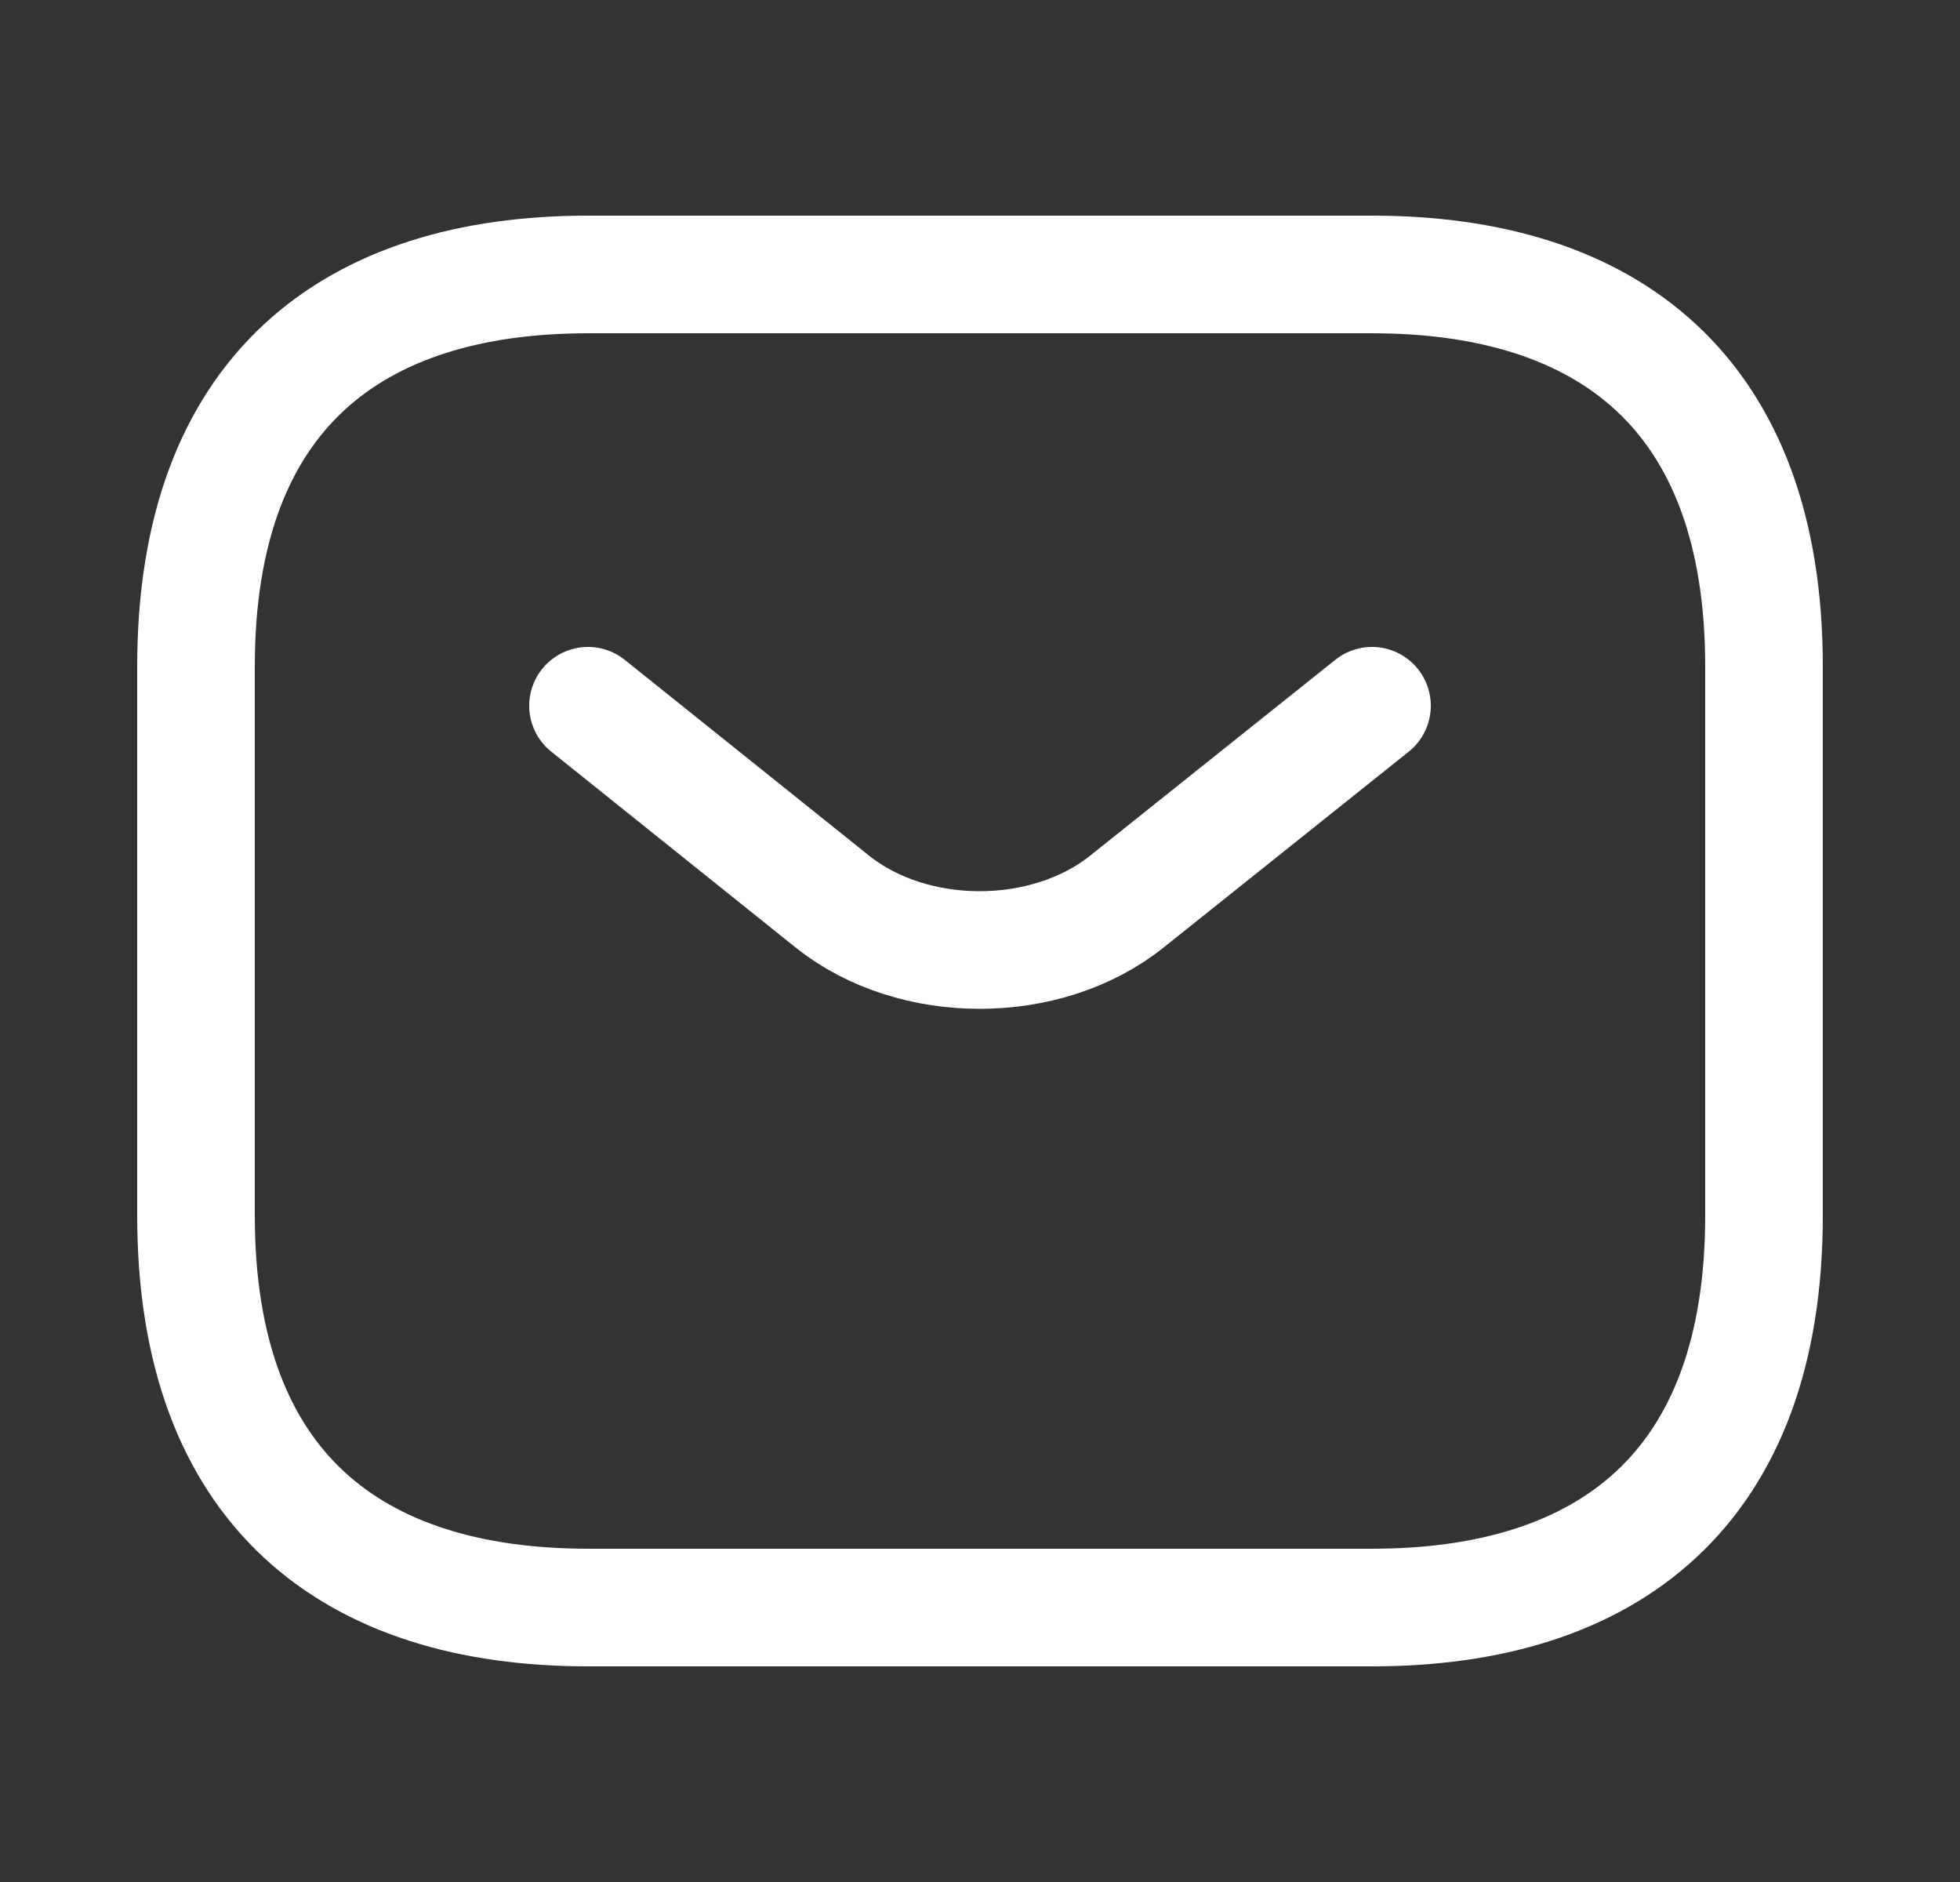
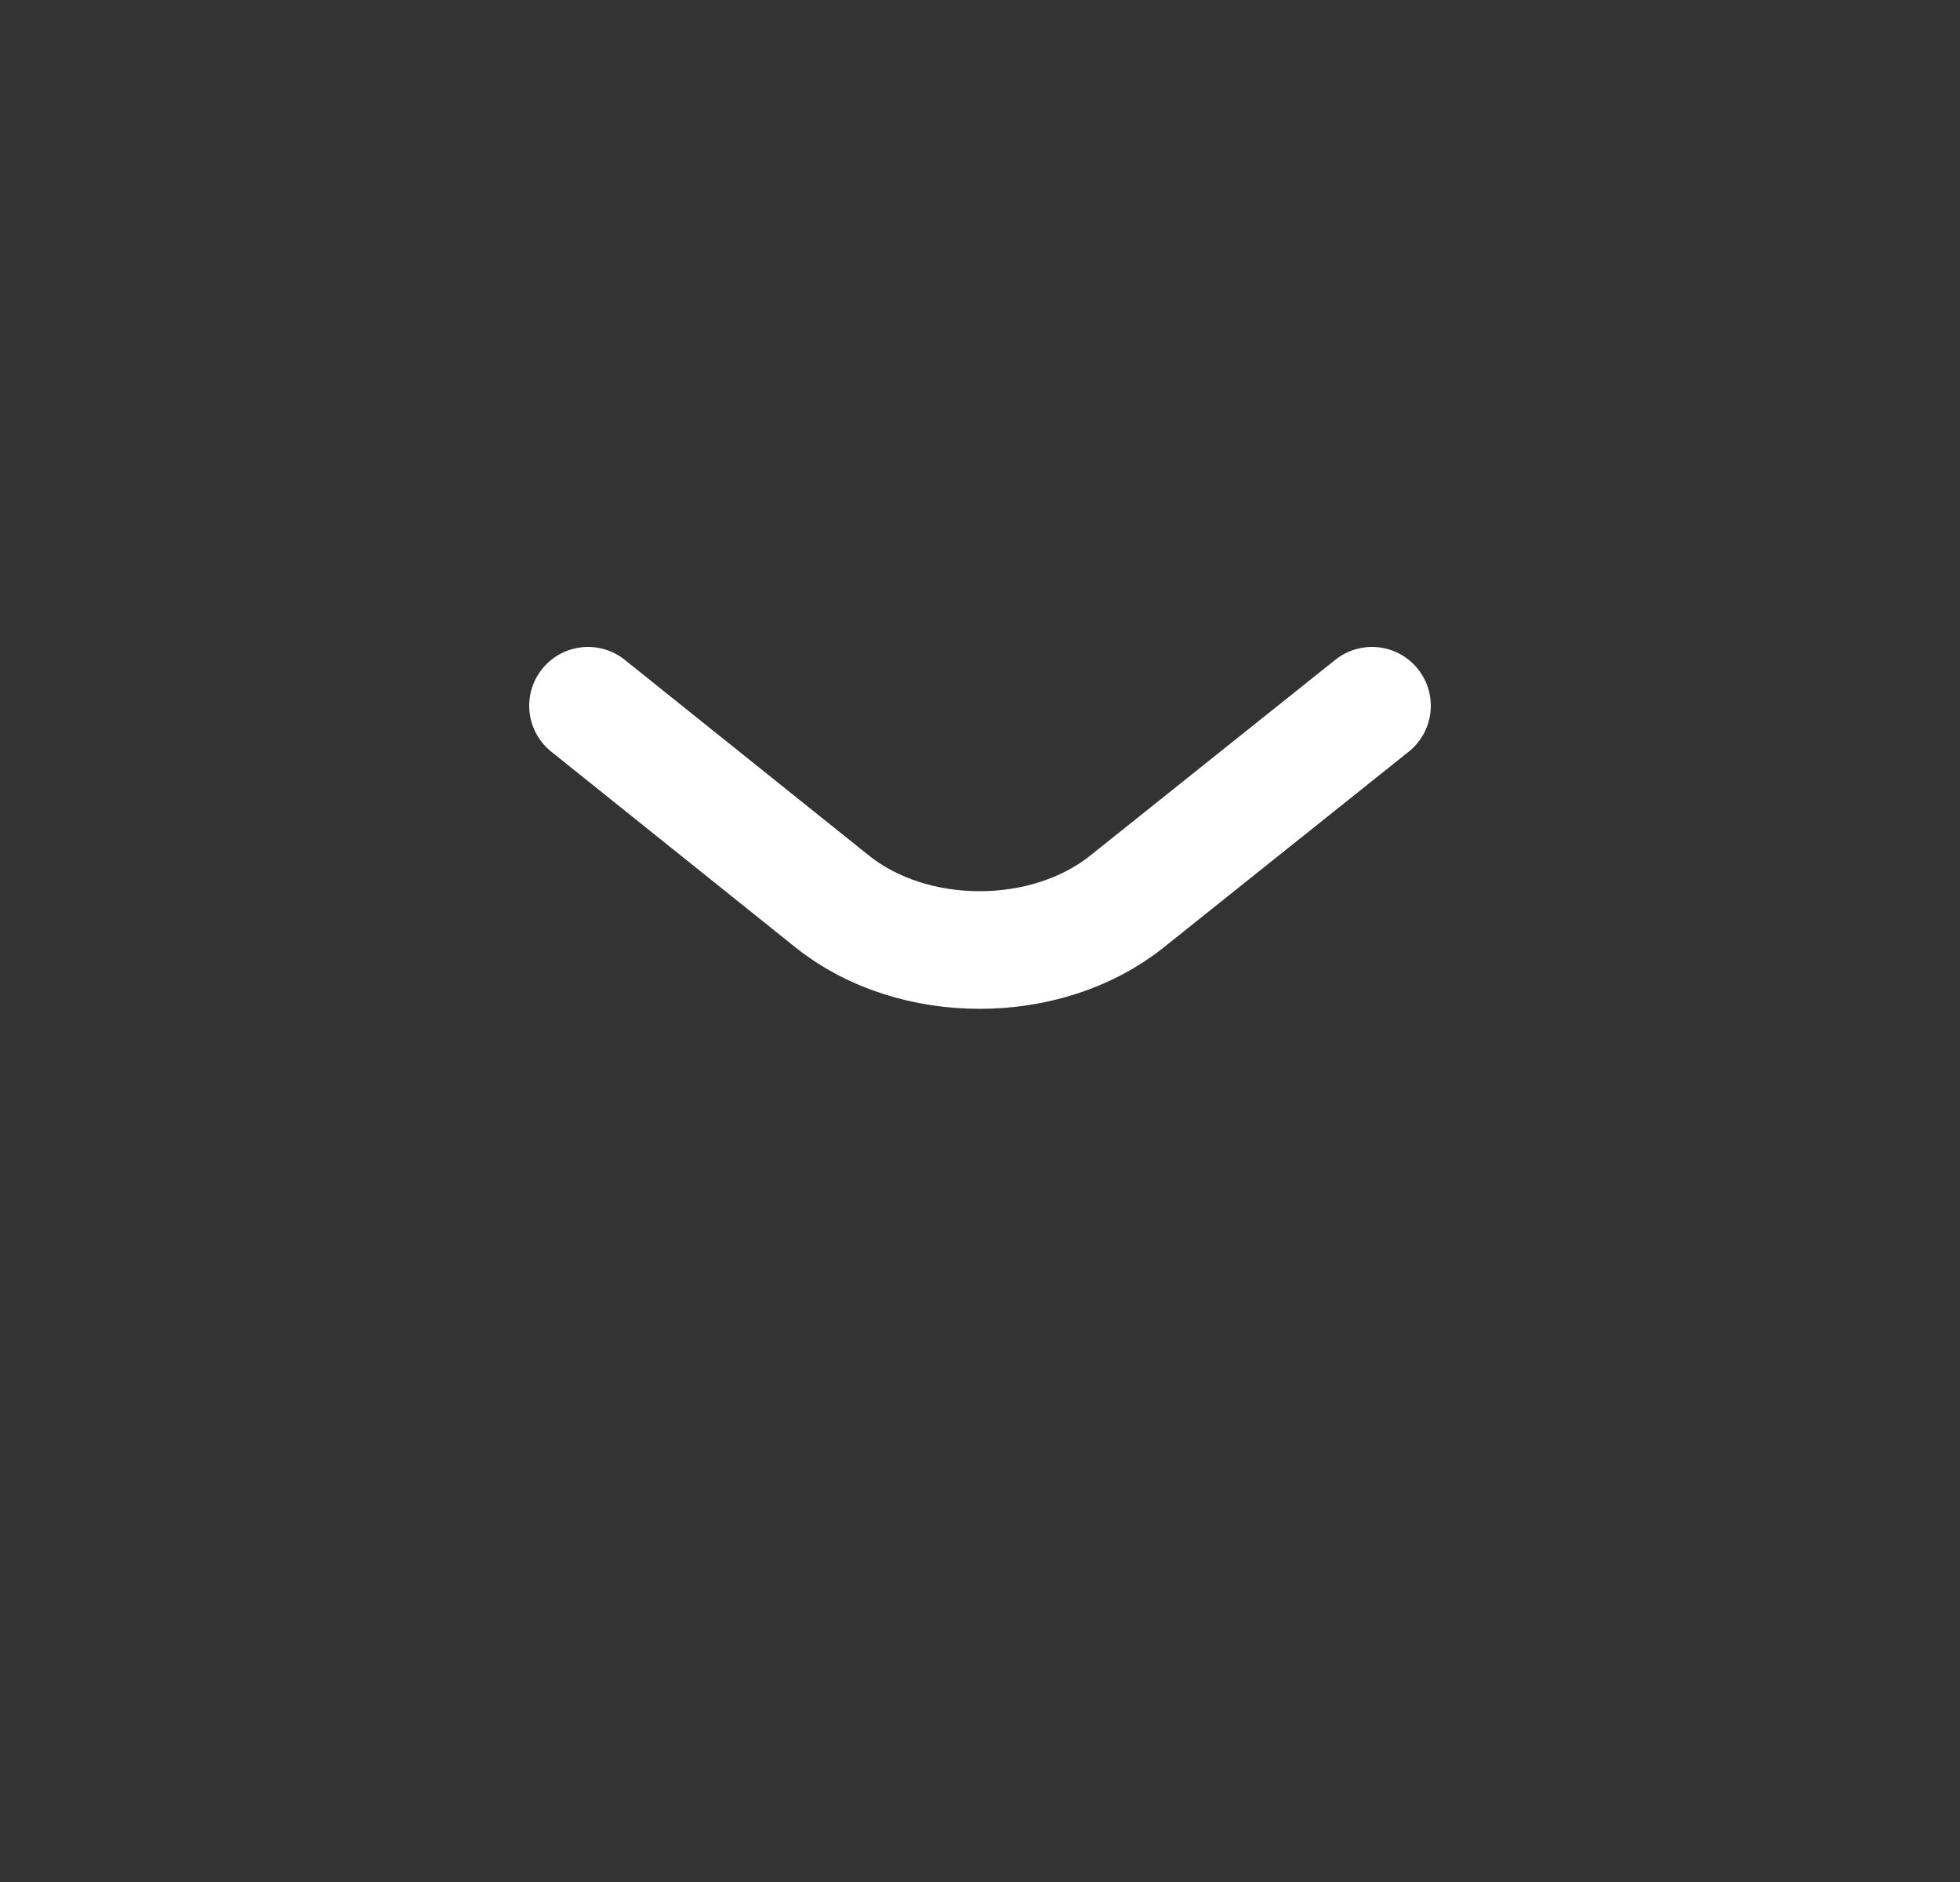
<svg xmlns="http://www.w3.org/2000/svg" fill="none" viewBox="0 0 25 24" height="24" width="25">
  <rect x="0" y="0" width="25" height="24" fill="#333333" stroke="none" />
-   <path stroke-linejoin="round" stroke-linecap="round" stroke-miterlimit="10" stroke-width="1.5" stroke="white" d="M17.5 20.5H7.5C4.5 20.5 2.5 19 2.5 15.5V8.5C2.5 5 4.5 3.5 7.5 3.5H17.5C20.5 3.5 22.5 5 22.5 8.5V15.5C22.5 19 20.5 20.5 17.5 20.5Z" />
  <path stroke-linejoin="round" stroke-linecap="round" stroke-miterlimit="10" stroke-width="1.5" stroke="white" d="M17.5 9L14.37 11.5C13.34 12.32 11.65 12.32 10.62 11.5L7.5 9" />
</svg>